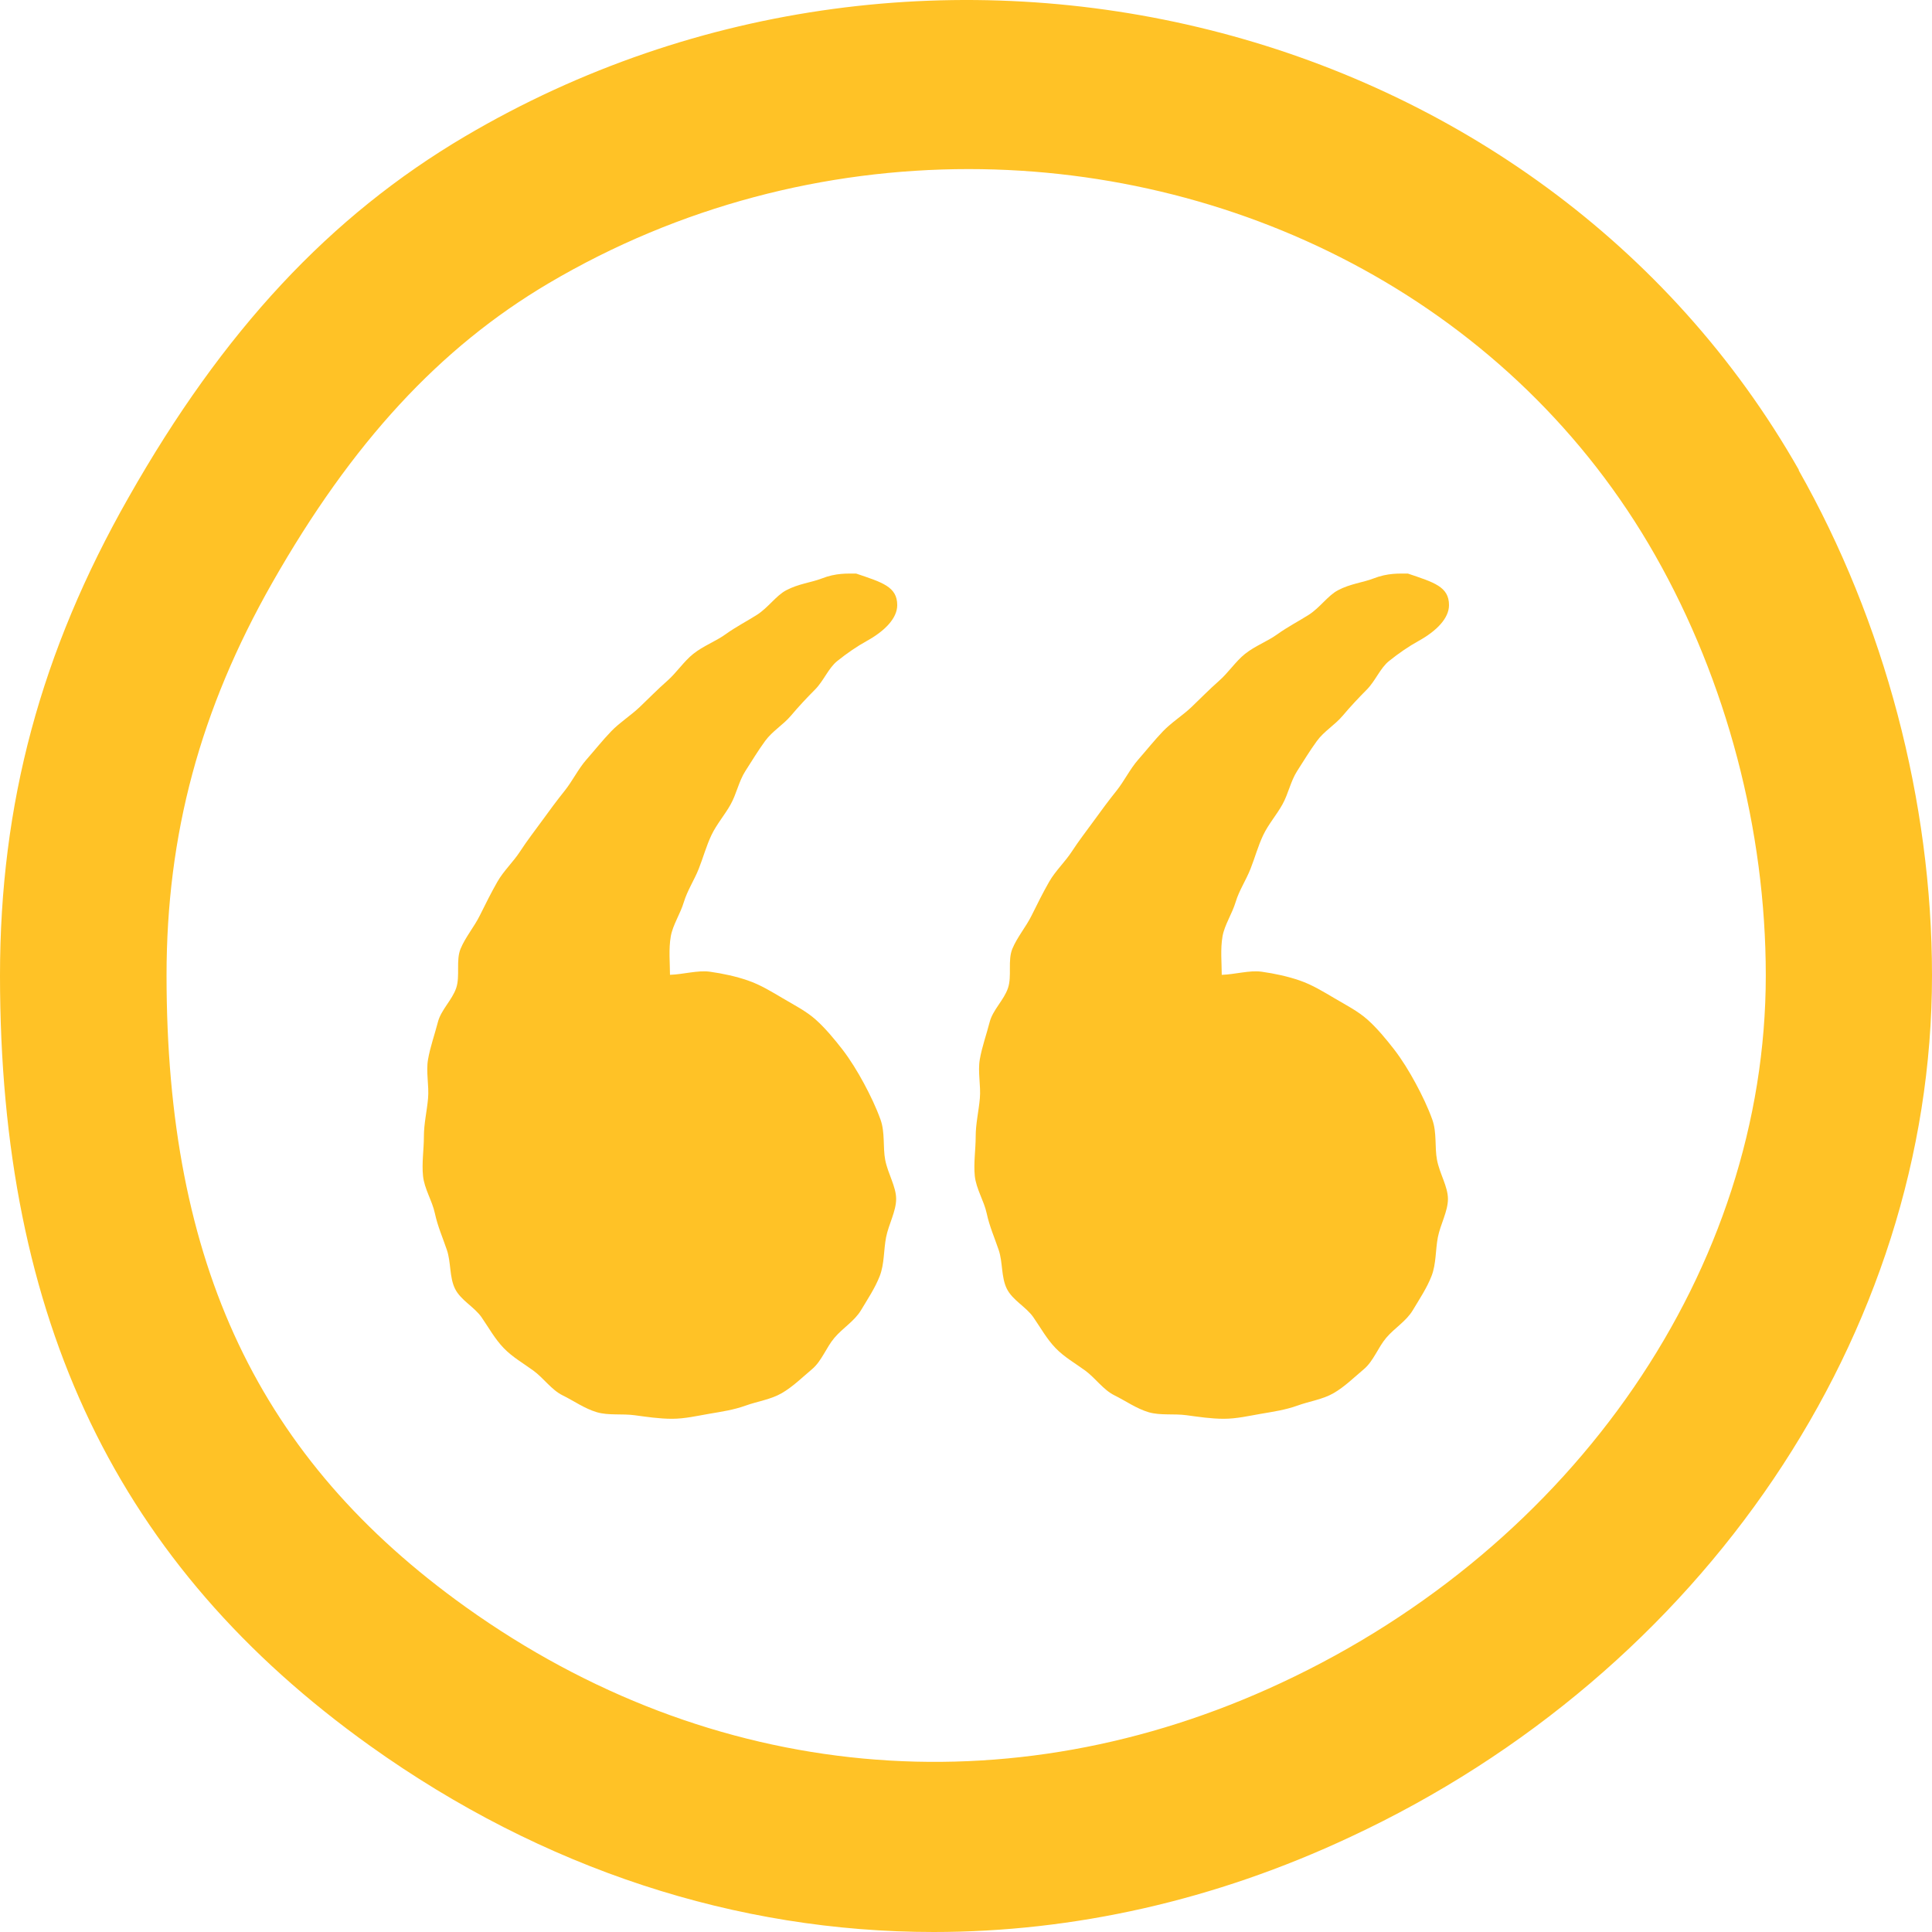
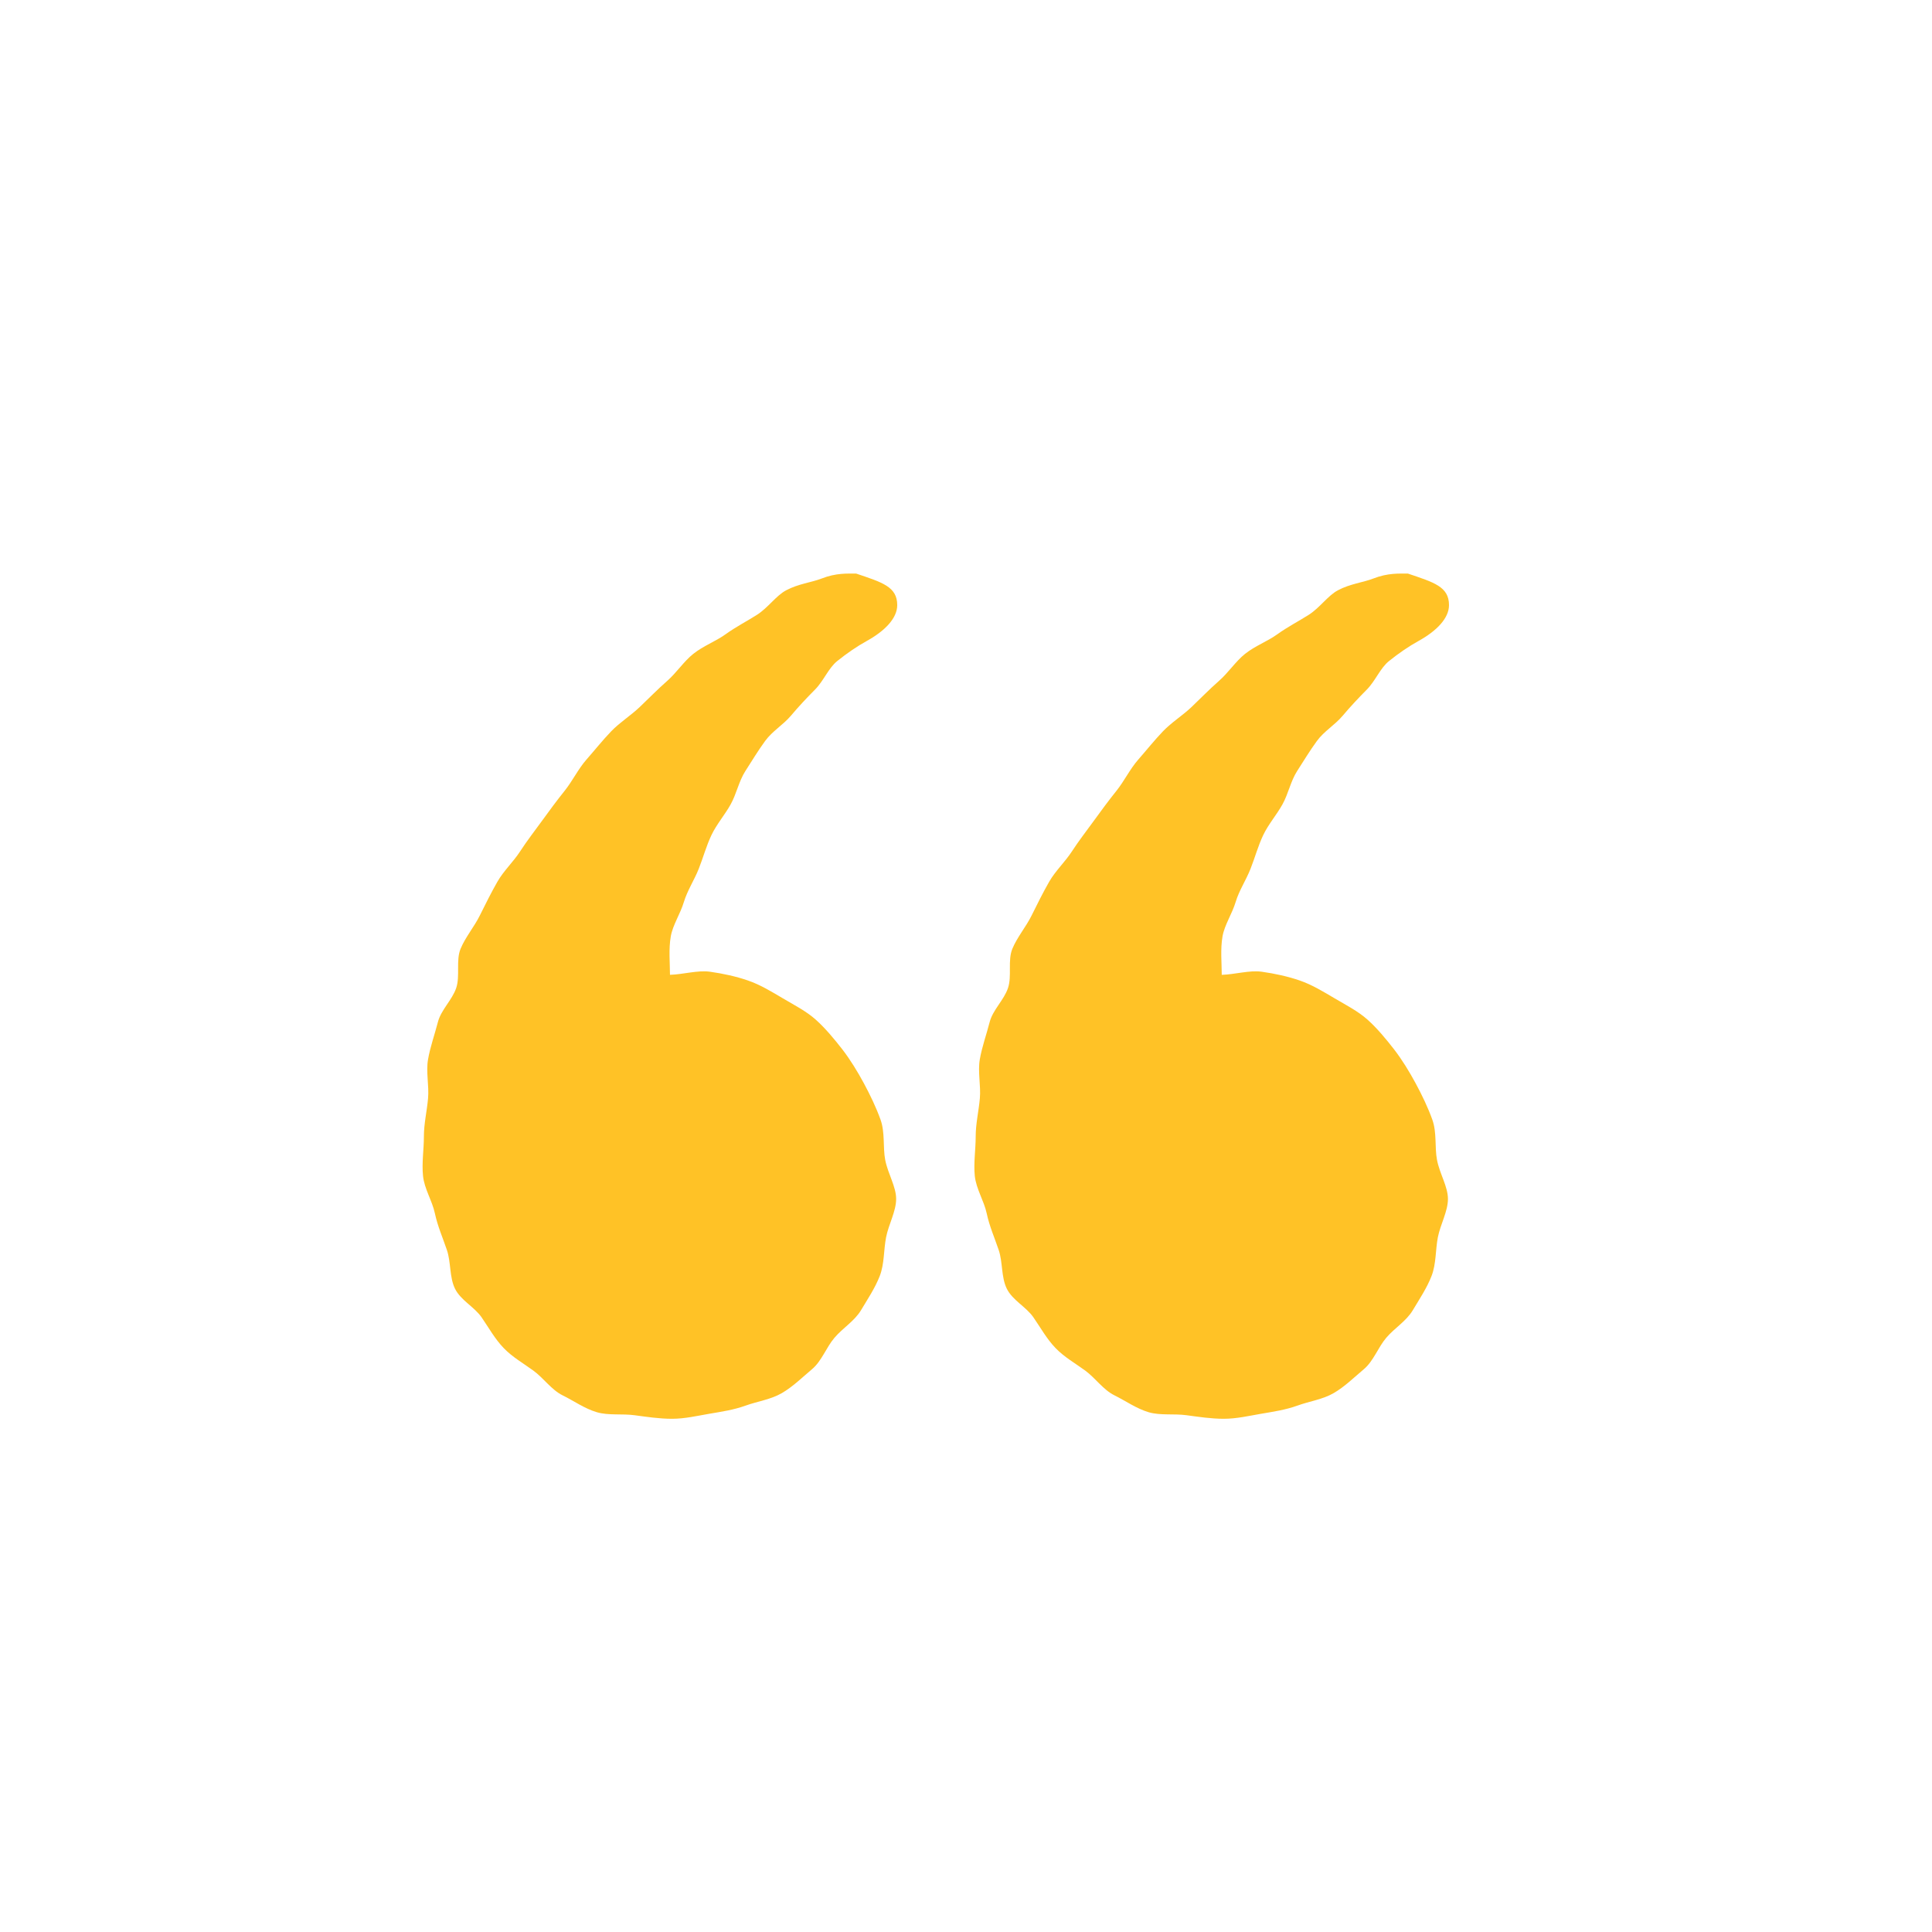
<svg xmlns="http://www.w3.org/2000/svg" width="64" height="64" viewBox="0 0 64 64" fill="none">
-   <path d="M42.439 55.748C33.405 59.968 23.562 59.049 15.43 53.237C8.571 48.333 5.517 41.873 5.517 32.313C5.517 27.645 6.628 23.507 9.022 19.299C11.659 14.666 14.563 11.518 18.172 9.385C22.521 6.815 27.344 5.601 32.087 5.601C41.271 5.601 50.166 10.186 54.827 18.391C57.199 22.564 58.494 27.503 58.494 32.313C58.494 42.003 52.19 51.198 42.439 55.748ZM59.593 15.573C51.033 0.508 30.803 -4.561 15.407 4.516C10.931 7.157 7.391 10.953 4.257 16.481C1.353 21.586 0 26.619 0 32.313C0 43.748 3.898 51.858 12.261 57.835C17.987 61.925 24.406 64 30.93 64C35.557 64 40.23 62.963 44.729 60.852C56.435 55.395 64 44.184 64 32.313C64 26.537 62.427 20.595 59.581 15.573" fill="#FFC226" />
  <g clip-path="url(#clip0_12714_7616)">
    <path d="M48 20.046C48 20.481 47.588 20.902 46.994 21.231C46.674 21.407 46.34 21.635 46.014 21.897C45.72 22.132 45.564 22.556 45.273 22.848C45.003 23.12 44.739 23.4 44.476 23.712C44.213 24.023 43.864 24.218 43.625 24.545C43.387 24.871 43.185 25.206 42.968 25.544C42.752 25.882 42.677 26.3 42.482 26.648C42.285 27 42.019 27.302 41.848 27.659C41.676 28.017 41.57 28.415 41.425 28.781C41.273 29.165 41.045 29.502 40.934 29.876C40.813 30.277 40.565 30.638 40.498 31.016C40.423 31.438 40.472 31.915 40.472 32.293C40.916 32.279 41.391 32.134 41.791 32.189C42.229 32.25 42.664 32.346 43.051 32.479C43.467 32.621 43.849 32.858 44.208 33.069C44.584 33.291 44.988 33.497 45.304 33.78C45.619 34.062 45.921 34.427 46.183 34.765C46.445 35.103 46.689 35.505 46.893 35.882C47.105 36.275 47.304 36.688 47.448 37.091C47.601 37.518 47.523 38.006 47.602 38.42C47.689 38.88 47.965 39.307 47.965 39.717C47.965 40.126 47.714 40.561 47.631 40.986C47.55 41.402 47.578 41.867 47.422 42.269C47.269 42.664 47.022 43.033 46.802 43.401C46.582 43.769 46.198 43.99 45.922 44.315C45.646 44.639 45.501 45.087 45.176 45.359C44.852 45.631 44.54 45.941 44.175 46.151C43.819 46.357 43.376 46.419 42.98 46.562C42.583 46.705 42.187 46.763 41.77 46.834C41.373 46.902 40.965 46.999 40.539 46.999C40.114 46.999 39.7 46.934 39.305 46.881C38.882 46.824 38.435 46.895 38.051 46.782C37.643 46.661 37.279 46.4 36.915 46.221C36.551 46.043 36.284 45.648 35.952 45.404C35.611 45.155 35.256 44.957 34.966 44.656C34.675 44.354 34.474 43.987 34.233 43.638C33.992 43.289 33.542 43.075 33.352 42.691C33.162 42.306 33.222 41.816 33.083 41.407C32.945 40.999 32.776 40.619 32.686 40.196C32.598 39.781 32.335 39.382 32.291 38.952C32.248 38.528 32.321 38.081 32.321 37.649C32.321 37.216 32.423 36.801 32.459 36.383C32.496 35.959 32.386 35.51 32.457 35.095C32.529 34.678 32.679 34.268 32.783 33.86C32.888 33.452 33.257 33.129 33.391 32.73C33.526 32.331 33.375 31.814 33.537 31.426C33.699 31.038 33.987 30.704 34.173 30.328C34.359 29.952 34.547 29.573 34.755 29.209C34.963 28.846 35.281 28.554 35.508 28.204C35.735 27.854 35.991 27.526 36.235 27.19C36.478 26.853 36.726 26.518 36.985 26.195C37.244 25.872 37.432 25.474 37.704 25.165C37.976 24.855 38.242 24.52 38.526 24.224C38.81 23.928 39.179 23.7 39.474 23.418C39.769 23.137 40.068 22.829 40.373 22.562C40.693 22.283 40.93 21.91 41.244 21.66C41.578 21.394 41.984 21.248 42.306 21.016C42.656 20.764 43.023 20.577 43.353 20.367C43.724 20.131 43.982 19.735 44.318 19.555C44.72 19.339 45.158 19.295 45.494 19.164C45.974 18.977 46.341 19.001 46.64 19.001C47.499 19.292 48 19.432 48 20.046H48ZM29.722 20.046C29.722 20.481 29.31 20.902 28.716 21.231C28.396 21.407 28.062 21.635 27.736 21.897C27.442 22.132 27.286 22.556 26.995 22.847C26.724 23.119 26.461 23.399 26.198 23.711C25.947 24.008 25.586 24.218 25.347 24.544C25.114 24.863 24.907 25.206 24.69 25.544C24.474 25.882 24.398 26.299 24.203 26.648C24.007 26.999 23.741 27.301 23.57 27.659C23.399 28.016 23.292 28.414 23.147 28.78C23.003 29.146 22.768 29.502 22.656 29.875C22.536 30.276 22.288 30.637 22.221 31.016C22.146 31.437 22.194 31.914 22.194 32.292C22.638 32.278 23.113 32.134 23.514 32.189C23.951 32.25 24.387 32.346 24.773 32.479C25.189 32.621 25.572 32.858 25.93 33.069C26.305 33.291 26.71 33.497 27.025 33.779C27.34 34.062 27.643 34.426 27.905 34.764C28.167 35.103 28.411 35.504 28.615 35.882C28.819 36.26 29.025 36.687 29.169 37.09C29.322 37.517 29.244 38.005 29.323 38.42C29.411 38.879 29.686 39.307 29.686 39.716C29.686 40.125 29.436 40.56 29.353 40.985C29.27 41.41 29.299 41.866 29.143 42.269C28.986 42.672 28.743 43.032 28.523 43.401C28.307 43.762 27.919 43.99 27.643 44.315C27.367 44.639 27.222 45.086 26.897 45.358C26.579 45.625 26.261 45.94 25.896 46.151C25.53 46.362 25.098 46.419 24.701 46.562C24.304 46.705 23.908 46.763 23.491 46.834C23.094 46.902 22.686 46.999 22.261 46.999C21.836 46.999 21.421 46.935 21.027 46.882C20.603 46.825 20.157 46.895 19.773 46.782C19.364 46.662 19 46.4 18.636 46.222C18.272 46.044 18.005 45.648 17.672 45.406C17.34 45.163 16.976 44.958 16.686 44.657C16.394 44.354 16.195 43.989 15.954 43.639C15.713 43.29 15.263 43.076 15.073 42.691C14.884 42.307 14.943 41.816 14.804 41.408C14.666 40.999 14.497 40.62 14.407 40.197C14.317 39.773 14.056 39.383 14.013 38.952C13.969 38.521 14.042 38.081 14.042 37.649C14.042 37.217 14.144 36.801 14.18 36.383C14.217 35.96 14.107 35.51 14.179 35.096C14.251 34.681 14.4 34.268 14.505 33.86C14.609 33.452 14.977 33.129 15.112 32.73C15.247 32.331 15.097 31.814 15.258 31.427C15.42 31.039 15.708 30.704 15.894 30.328C16.081 29.952 16.269 29.573 16.476 29.21C16.684 28.846 17.002 28.554 17.229 28.204C17.457 27.852 17.712 27.526 17.956 27.189C18.199 26.853 18.447 26.517 18.706 26.194C18.968 25.866 19.153 25.474 19.425 25.164C19.697 24.855 19.963 24.52 20.248 24.224C20.532 23.929 20.9 23.7 21.195 23.418C21.49 23.137 21.79 22.829 22.095 22.562C22.414 22.283 22.651 21.91 22.966 21.66C23.3 21.394 23.705 21.248 24.028 21.016C24.378 20.764 24.745 20.577 25.075 20.367C25.445 20.131 25.704 19.736 26.039 19.556C26.442 19.34 26.88 19.295 27.216 19.165C27.696 18.977 28.063 19.001 28.363 19.001C29.221 19.292 29.722 19.432 29.722 20.046H29.722Z" fill="#FFC226" />
  </g>
  <defs>
    <clipPath id="clip0_12714_7616">
      <rect width="34" height="28" fill="white" transform="translate(14 19)" />
    </clipPath>
  </defs>
</svg>